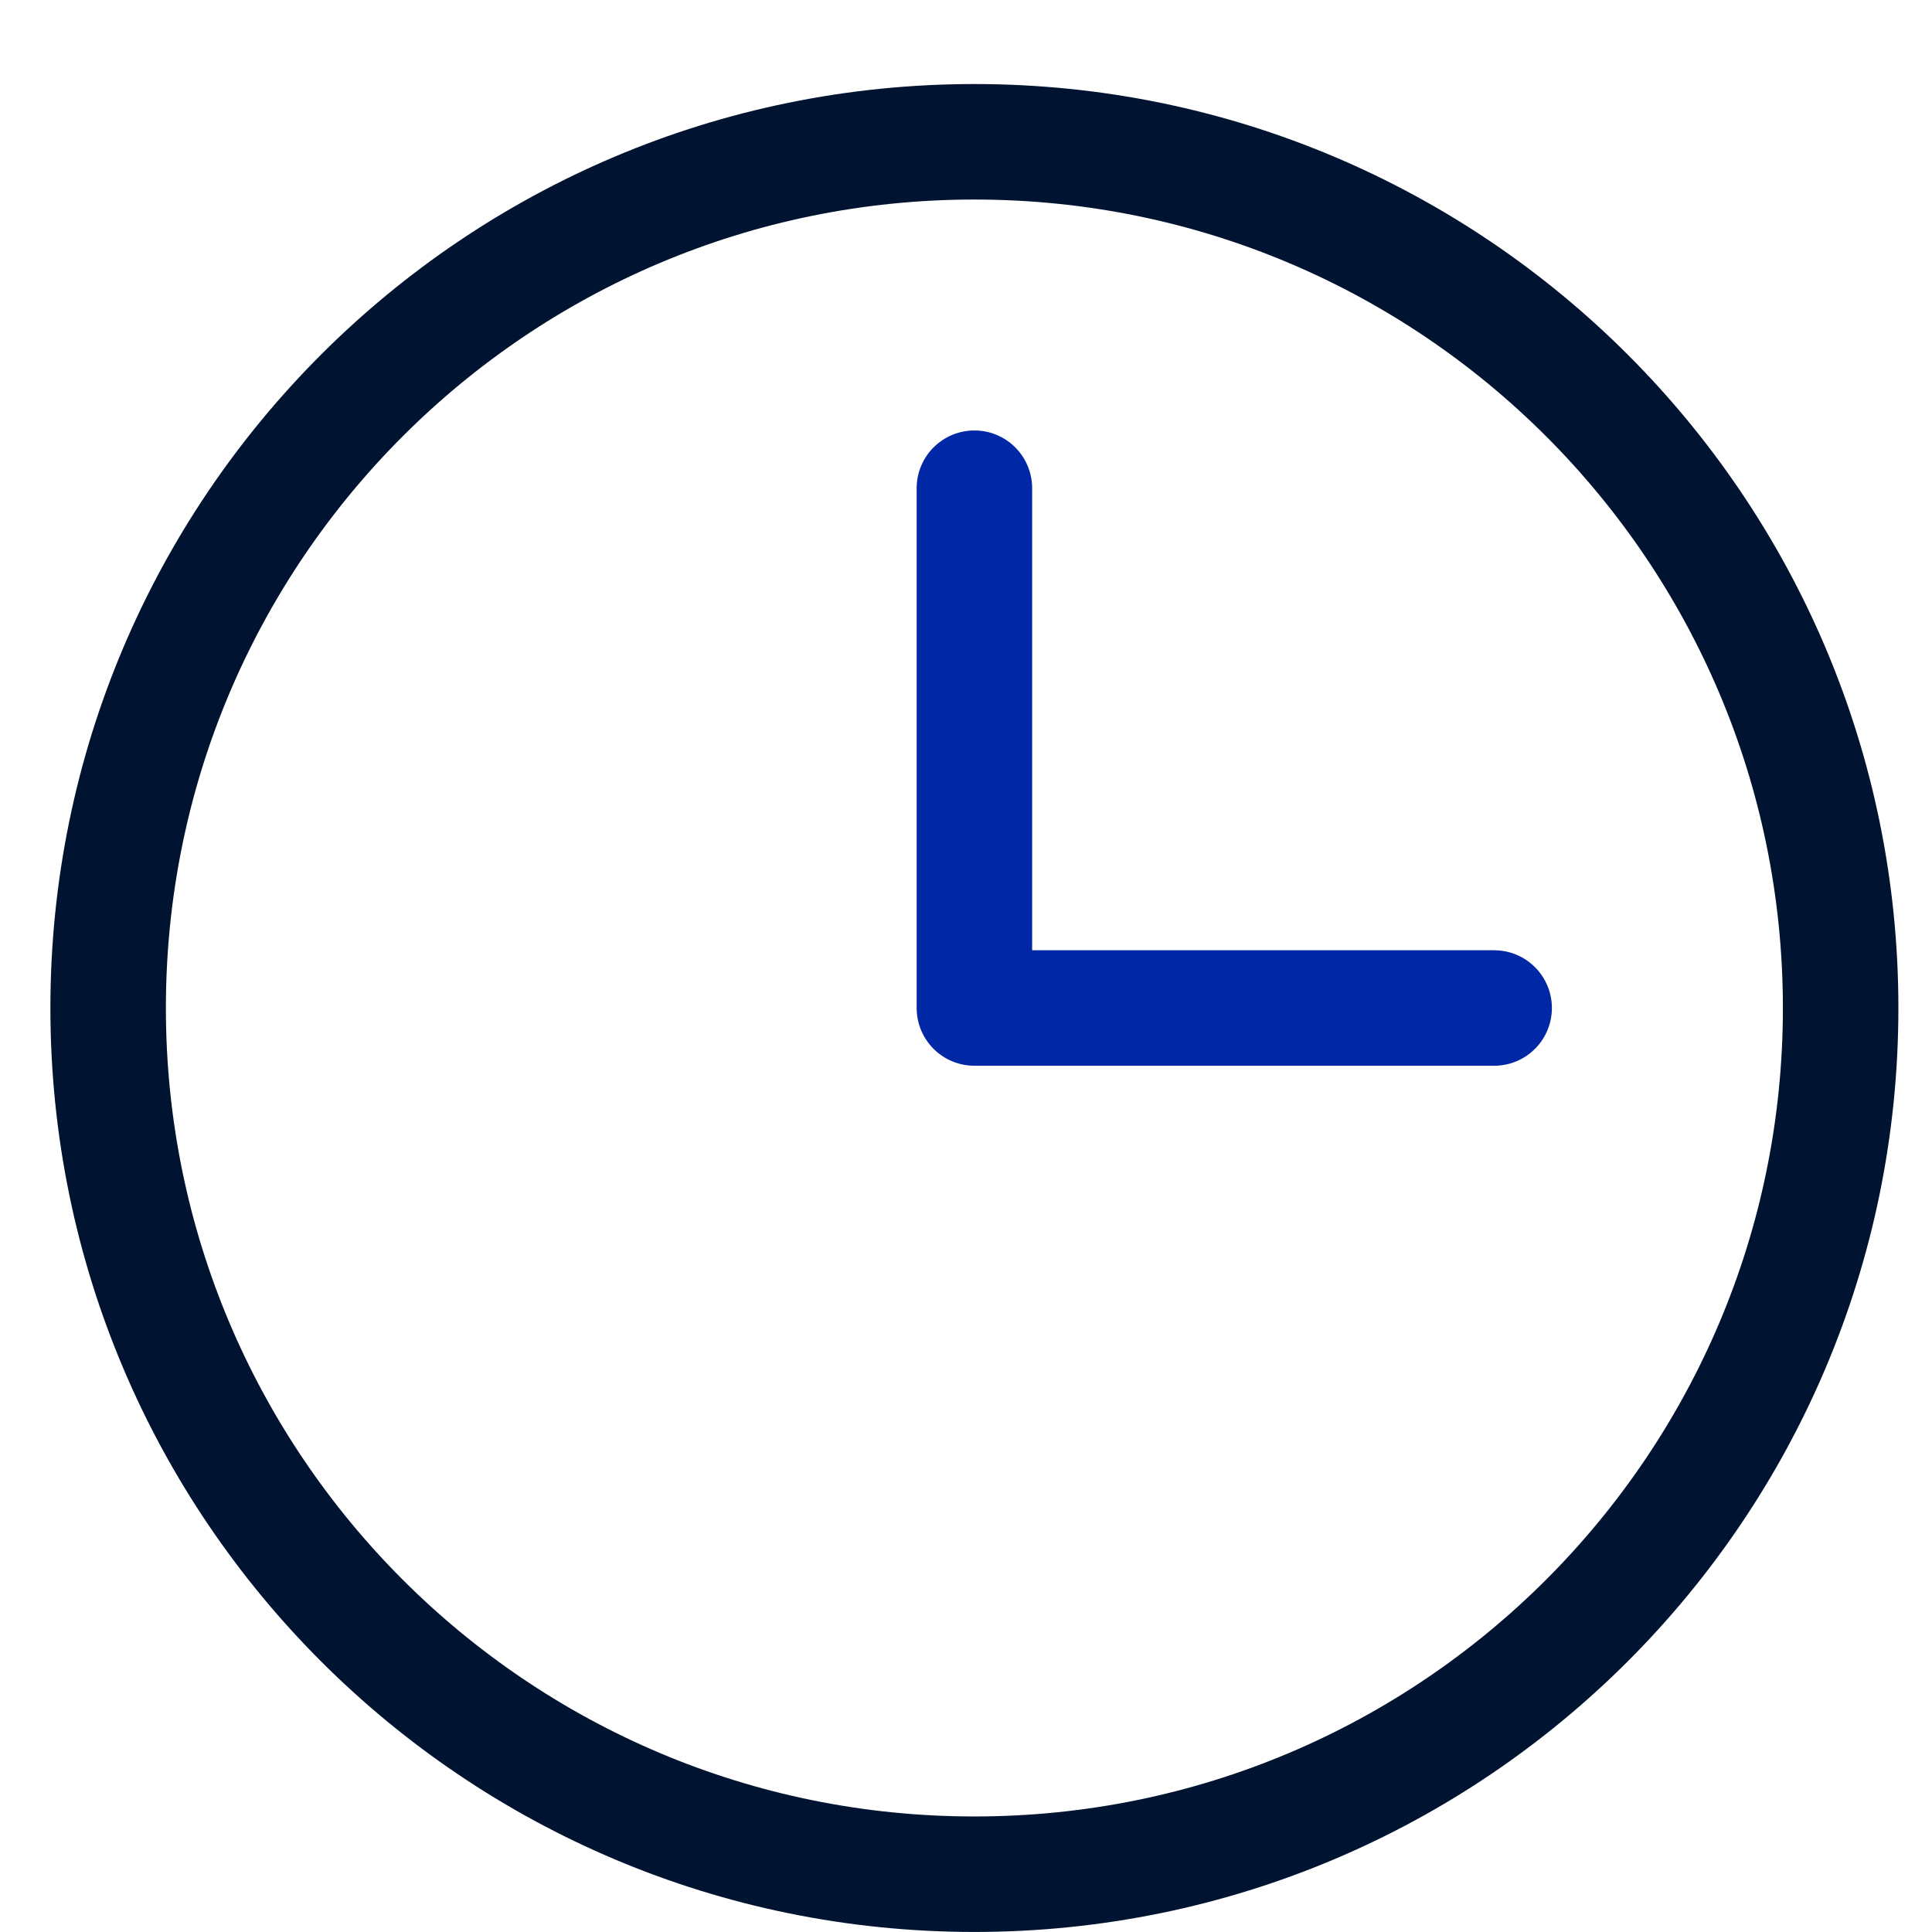
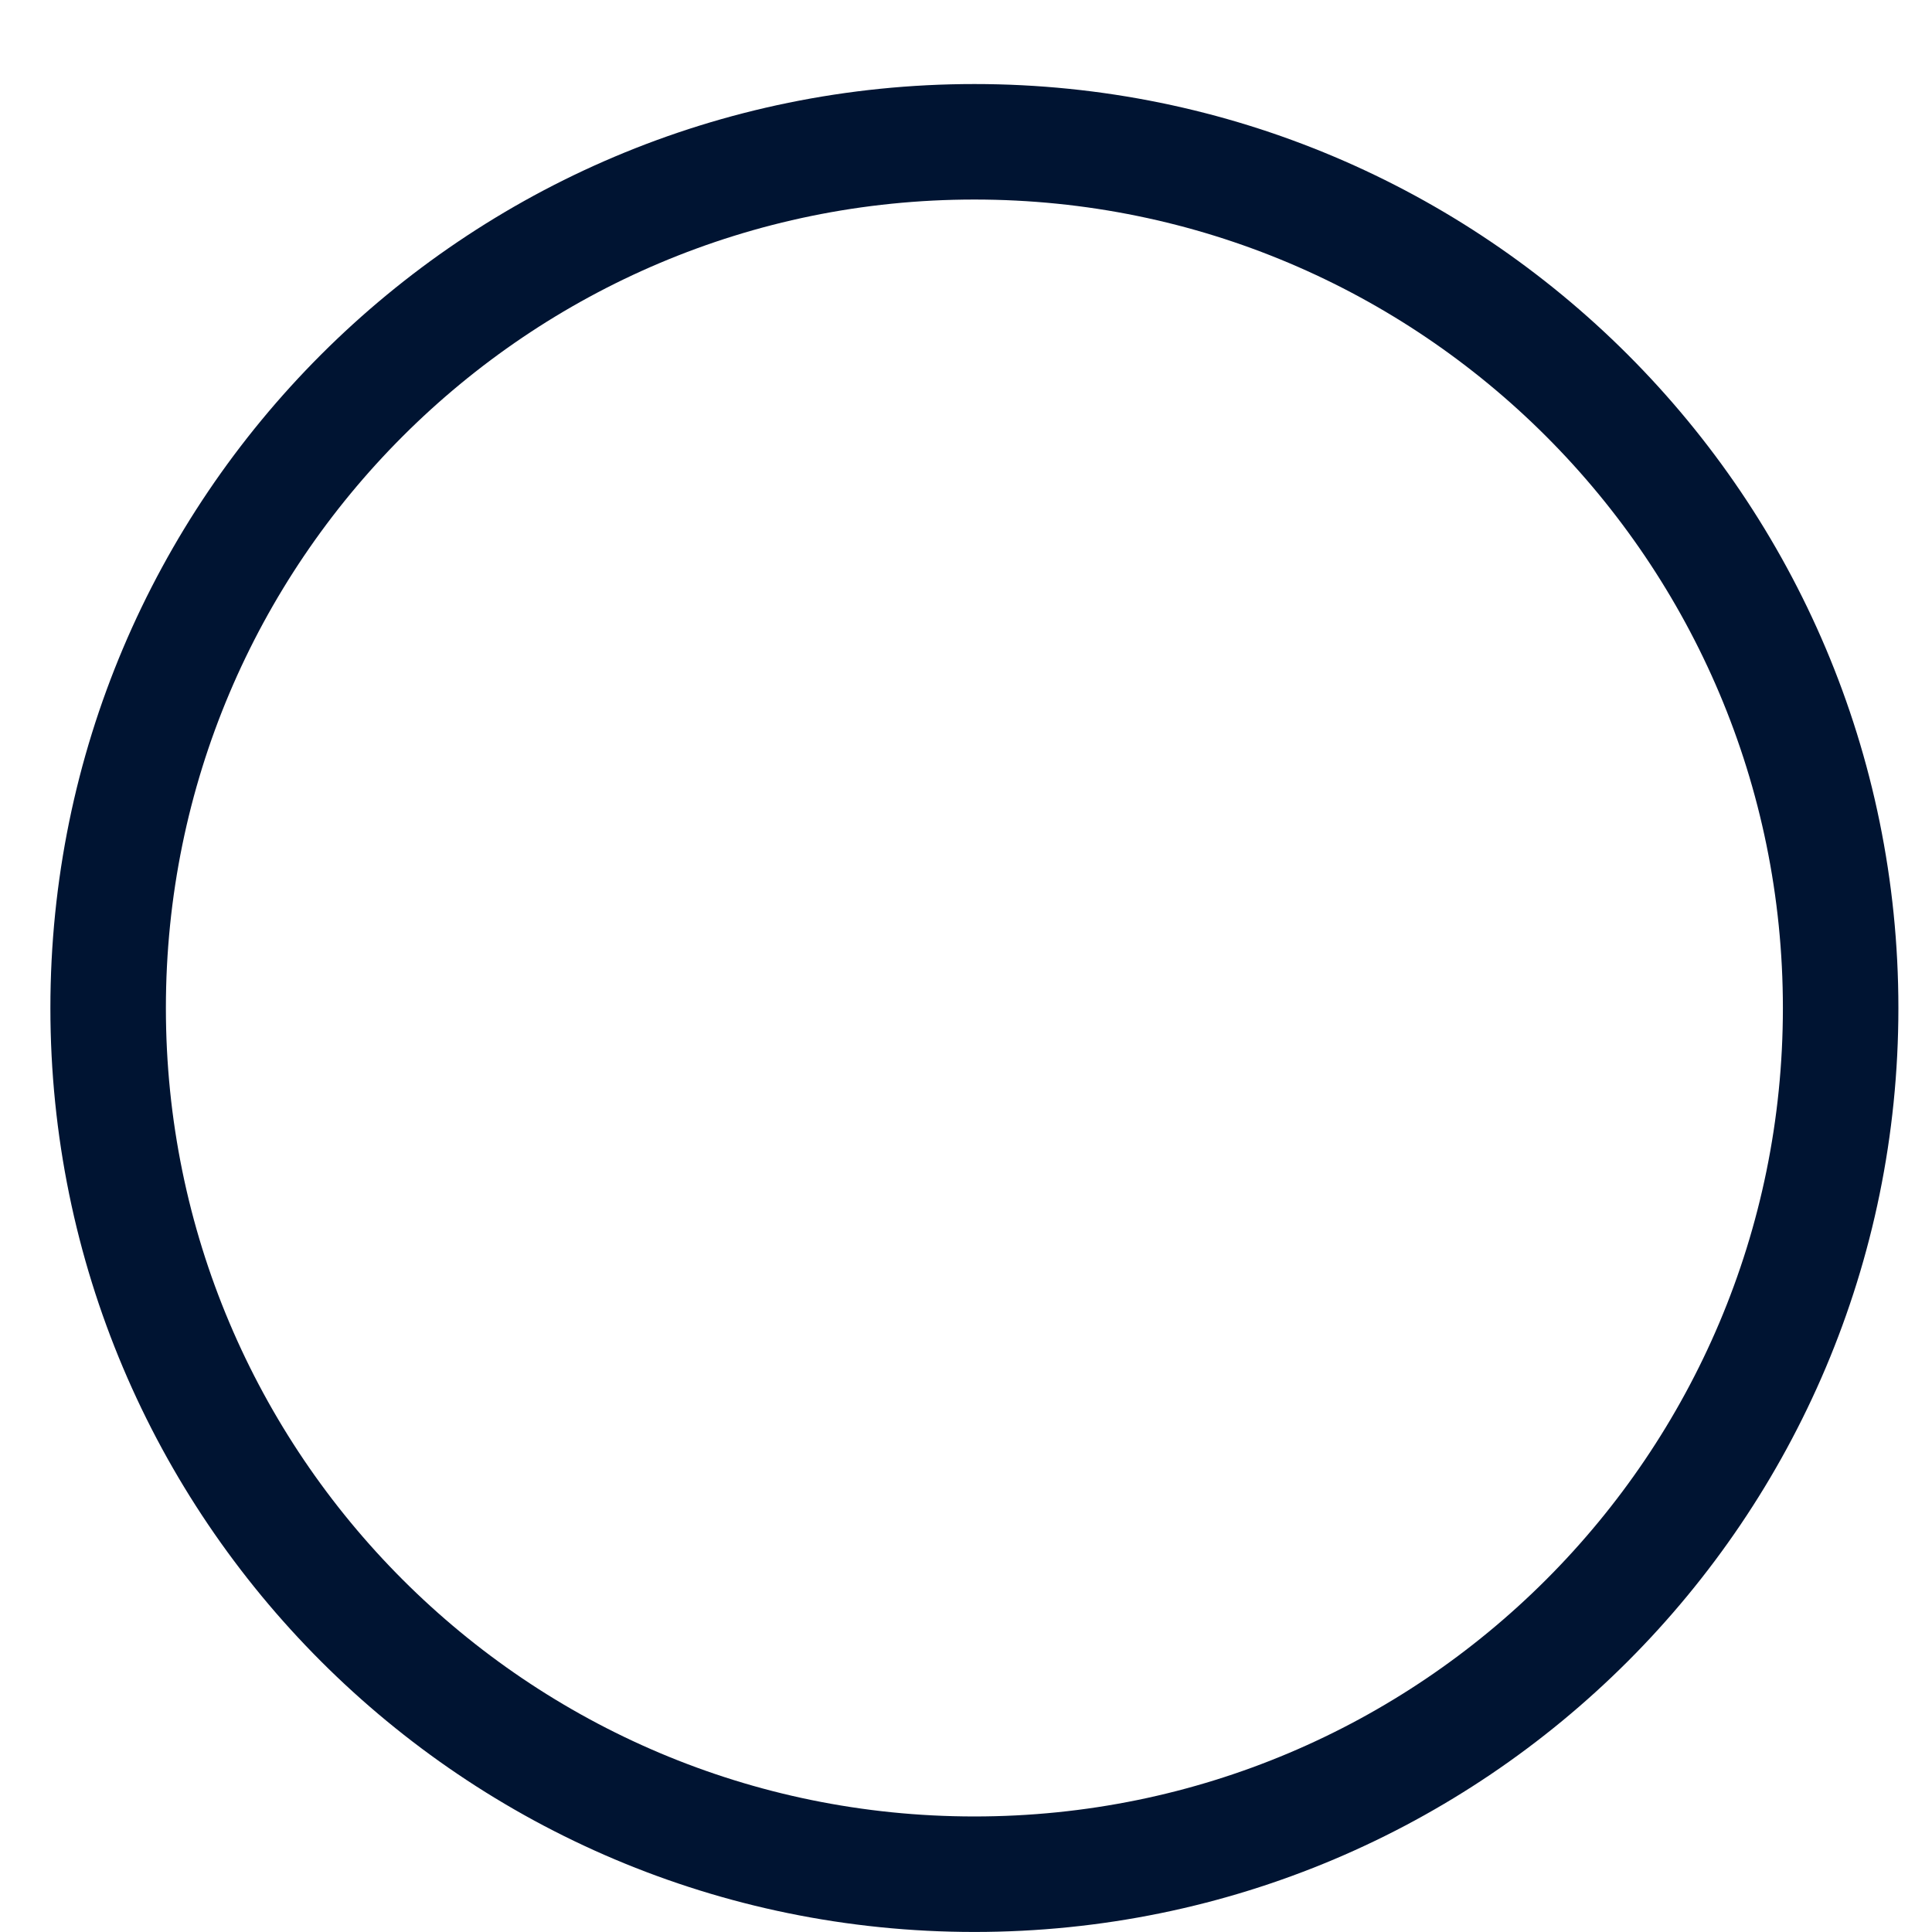
<svg xmlns="http://www.w3.org/2000/svg" width="115" height="115" xml:space="preserve" overflow="hidden">
  <g transform="translate(-774 -1347)">
    <g>
      <g>
        <g>
          <g>
            <path d="M883.562 1407C883.562 1435.48 860.477 1458.56 832 1458.56 803.523 1458.56 780.437 1435.48 780.437 1407 780.437 1378.52 803.523 1355.44 832 1355.44 860.477 1355.44 883.562 1378.52 883.562 1407Z" stroke="#001432" stroke-width="6.875" stroke-linecap="round" stroke-linejoin="round" stroke-miterlimit="10" stroke-opacity="1" fill="none" fill-rule="nonzero" />
-             <path d="M832 1376.06 832 1407 862.937 1407" stroke="#0027A6" stroke-width="6.875" stroke-linecap="round" stroke-linejoin="round" stroke-miterlimit="10" stroke-opacity="1" fill="none" fill-rule="nonzero" />
          </g>
        </g>
      </g>
    </g>
  </g>
</svg>